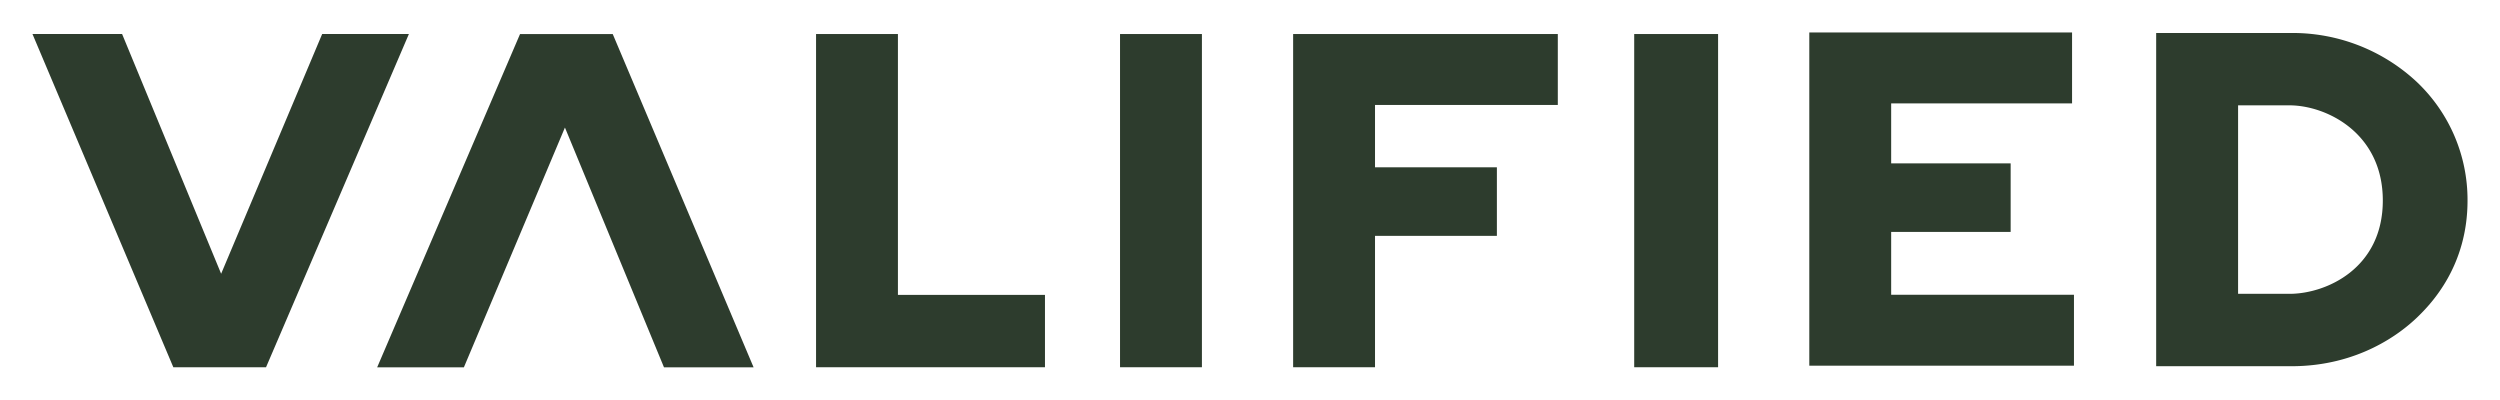
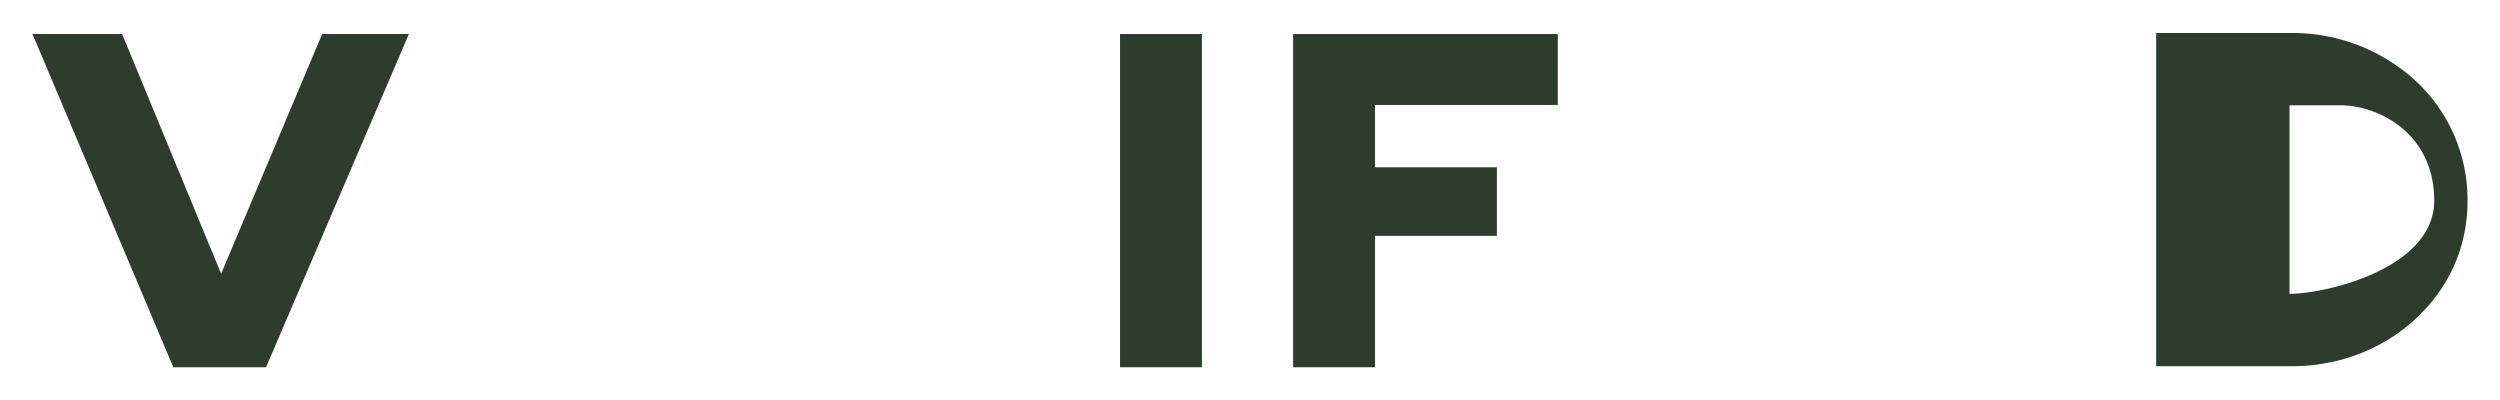
<svg xmlns="http://www.w3.org/2000/svg" id="Layer_1" data-name="Layer 1" viewBox="0 0 1540 246.26">
  <defs>
    <style>.cls-1{fill:#2d3c2d;}</style>
  </defs>
  <title>Valified_Logotype_Moss</title>
  <polygon class="cls-1" points="198.46 20.95 136.22 168.64 75.21 20.95 20 20.95 106.77 226.22 163.88 226.22 251.88 20.95 198.46 20.95" />
-   <polygon class="cls-1" points="1164.96 142.86 1238.56 142.86 1238.56 100.64 1164.96 100.64 1164.96 63.69 1276.39 63.69 1276.39 20 1114.53 20 1114.53 225.26 1277.56 225.26 1277.56 181.57 1164.96 181.57 1164.96 142.86" />
-   <polygon class="cls-1" points="320.34 20.99 232.34 226.26 285.76 226.26 348 78.57 409.01 226.26 464.21 226.26 377.45 20.99 320.34 20.99" />
-   <polygon class="cls-1" points="553.12 20.96 502.69 20.96 502.69 226.22 643.7 226.22 643.7 181.65 553.12 181.65 553.12 20.96" />
  <rect class="cls-1" x="689.94" y="20.96" width="50.44" height="205.26" />
  <polygon class="cls-1" points="796.57 226.22 847.01 226.22 847.01 145.29 922.08 145.29 922.08 103.06 847.01 103.06 847.01 64.65 959.61 64.65 959.61 20.96 796.57 20.96 796.57 226.22" />
-   <polygon class="cls-1" points="1007.91 20.96 1006.67 20.96 1006.67 226.22 1007.91 226.22 1057.1 226.22 1058.34 226.22 1058.34 20.96 1057.1 20.96 1007.91 20.96" />
-   <path class="cls-1" d="M1488.48,50.23a112.07,112.07,0,0,0-77-29.91h-83.28V225.59h83.28c41.47,0,67.3-20.43,77-29.62S1520,163.51,1520,123.54A99.94,99.94,0,0,0,1488.48,50.23ZM1410.33,181h-31.67V64.89h31.67c22.4,0,57.48,16.72,57.48,58.65S1432.78,181,1410.33,181Z" />
+   <path class="cls-1" d="M1488.48,50.23a112.07,112.07,0,0,0-77-29.91h-83.28V225.59h83.28c41.47,0,67.3-20.43,77-29.62S1520,163.51,1520,123.54A99.94,99.94,0,0,0,1488.48,50.23ZM1410.33,181V64.89h31.67c22.4,0,57.48,16.72,57.48,58.65S1432.78,181,1410.33,181Z" />
</svg>